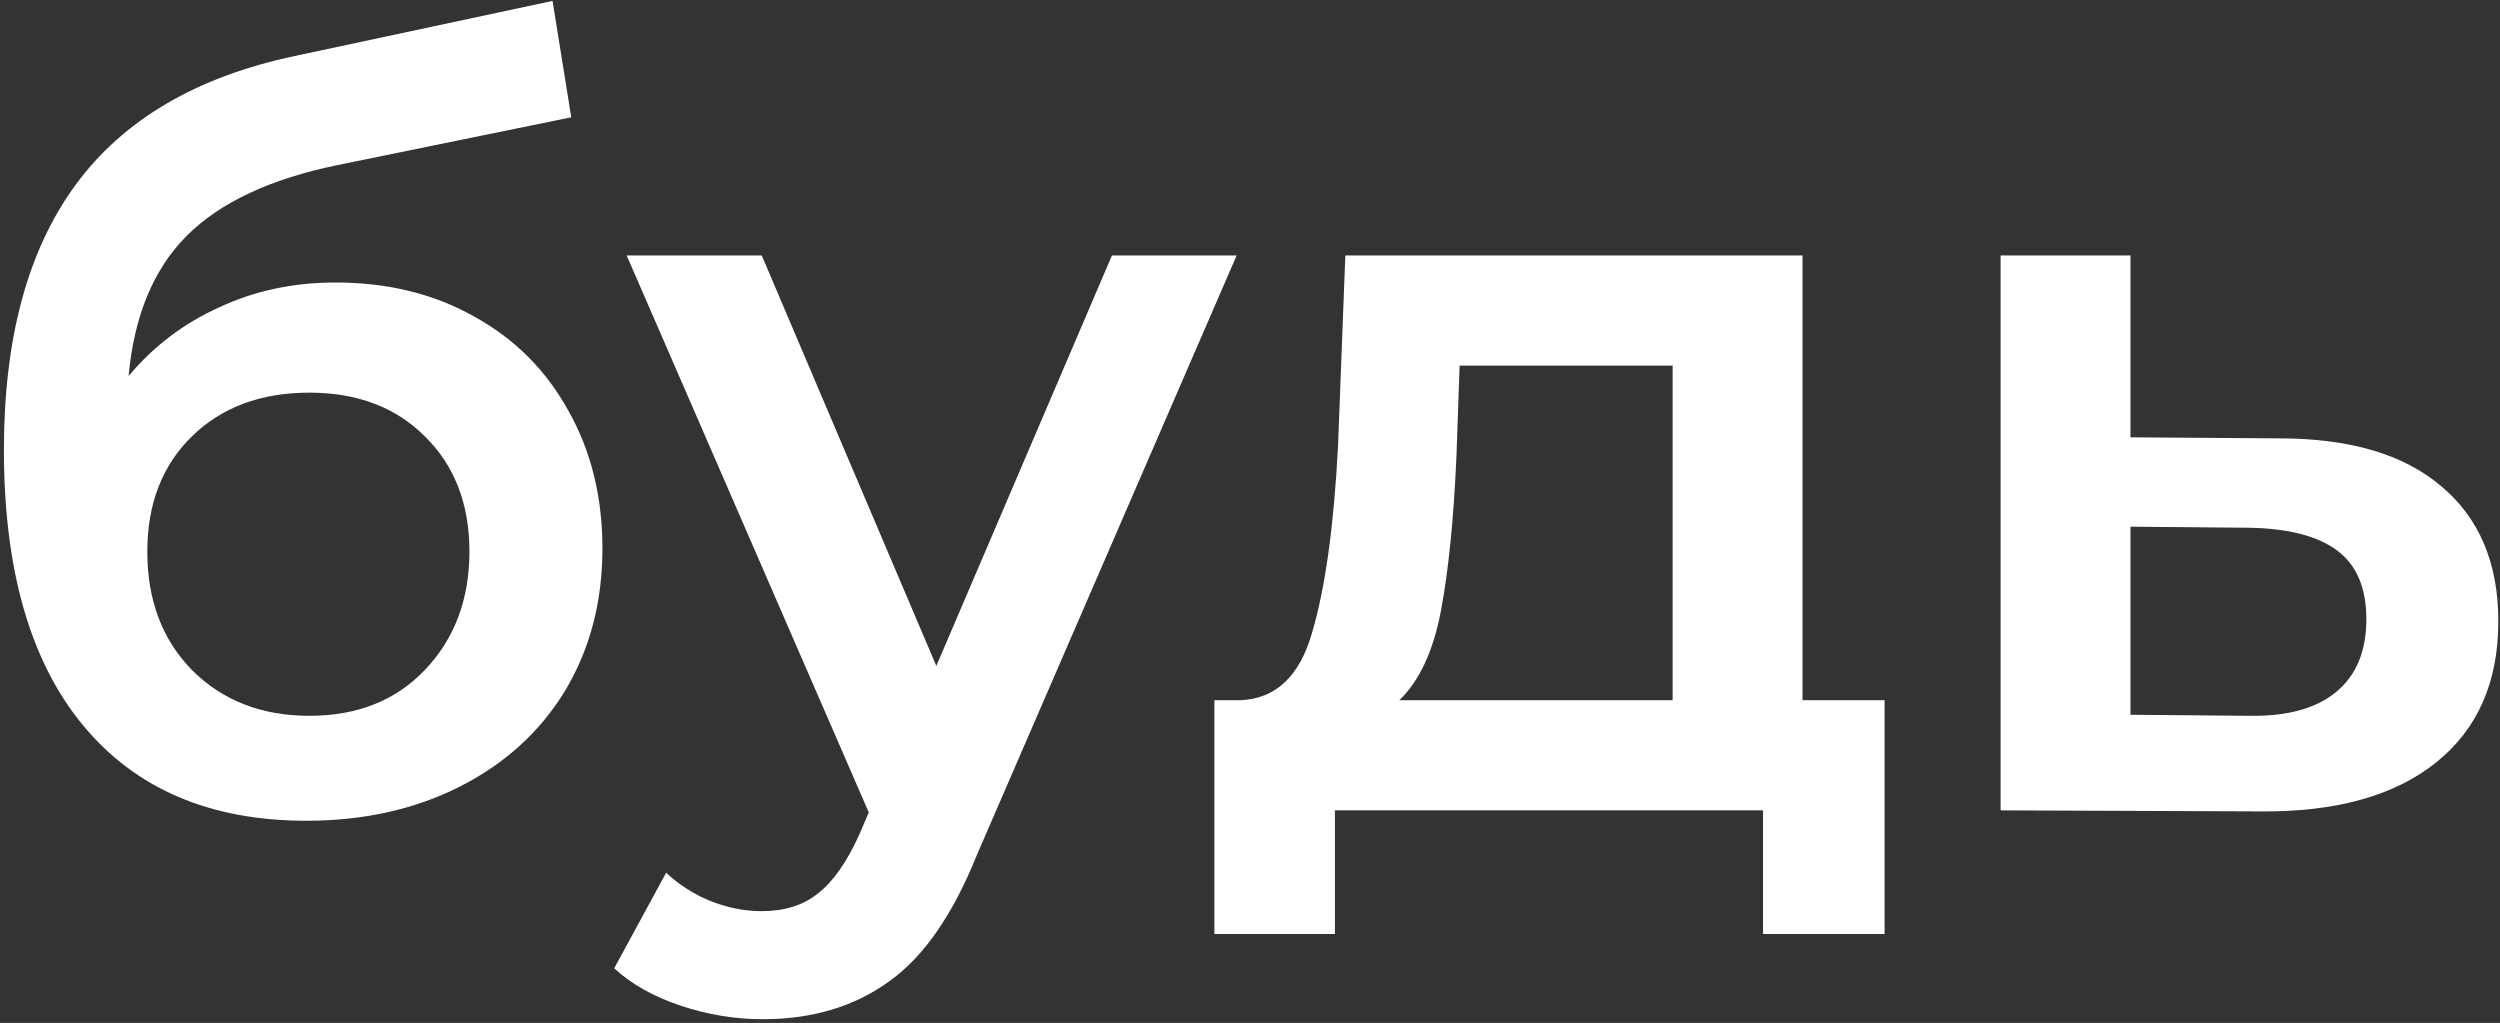
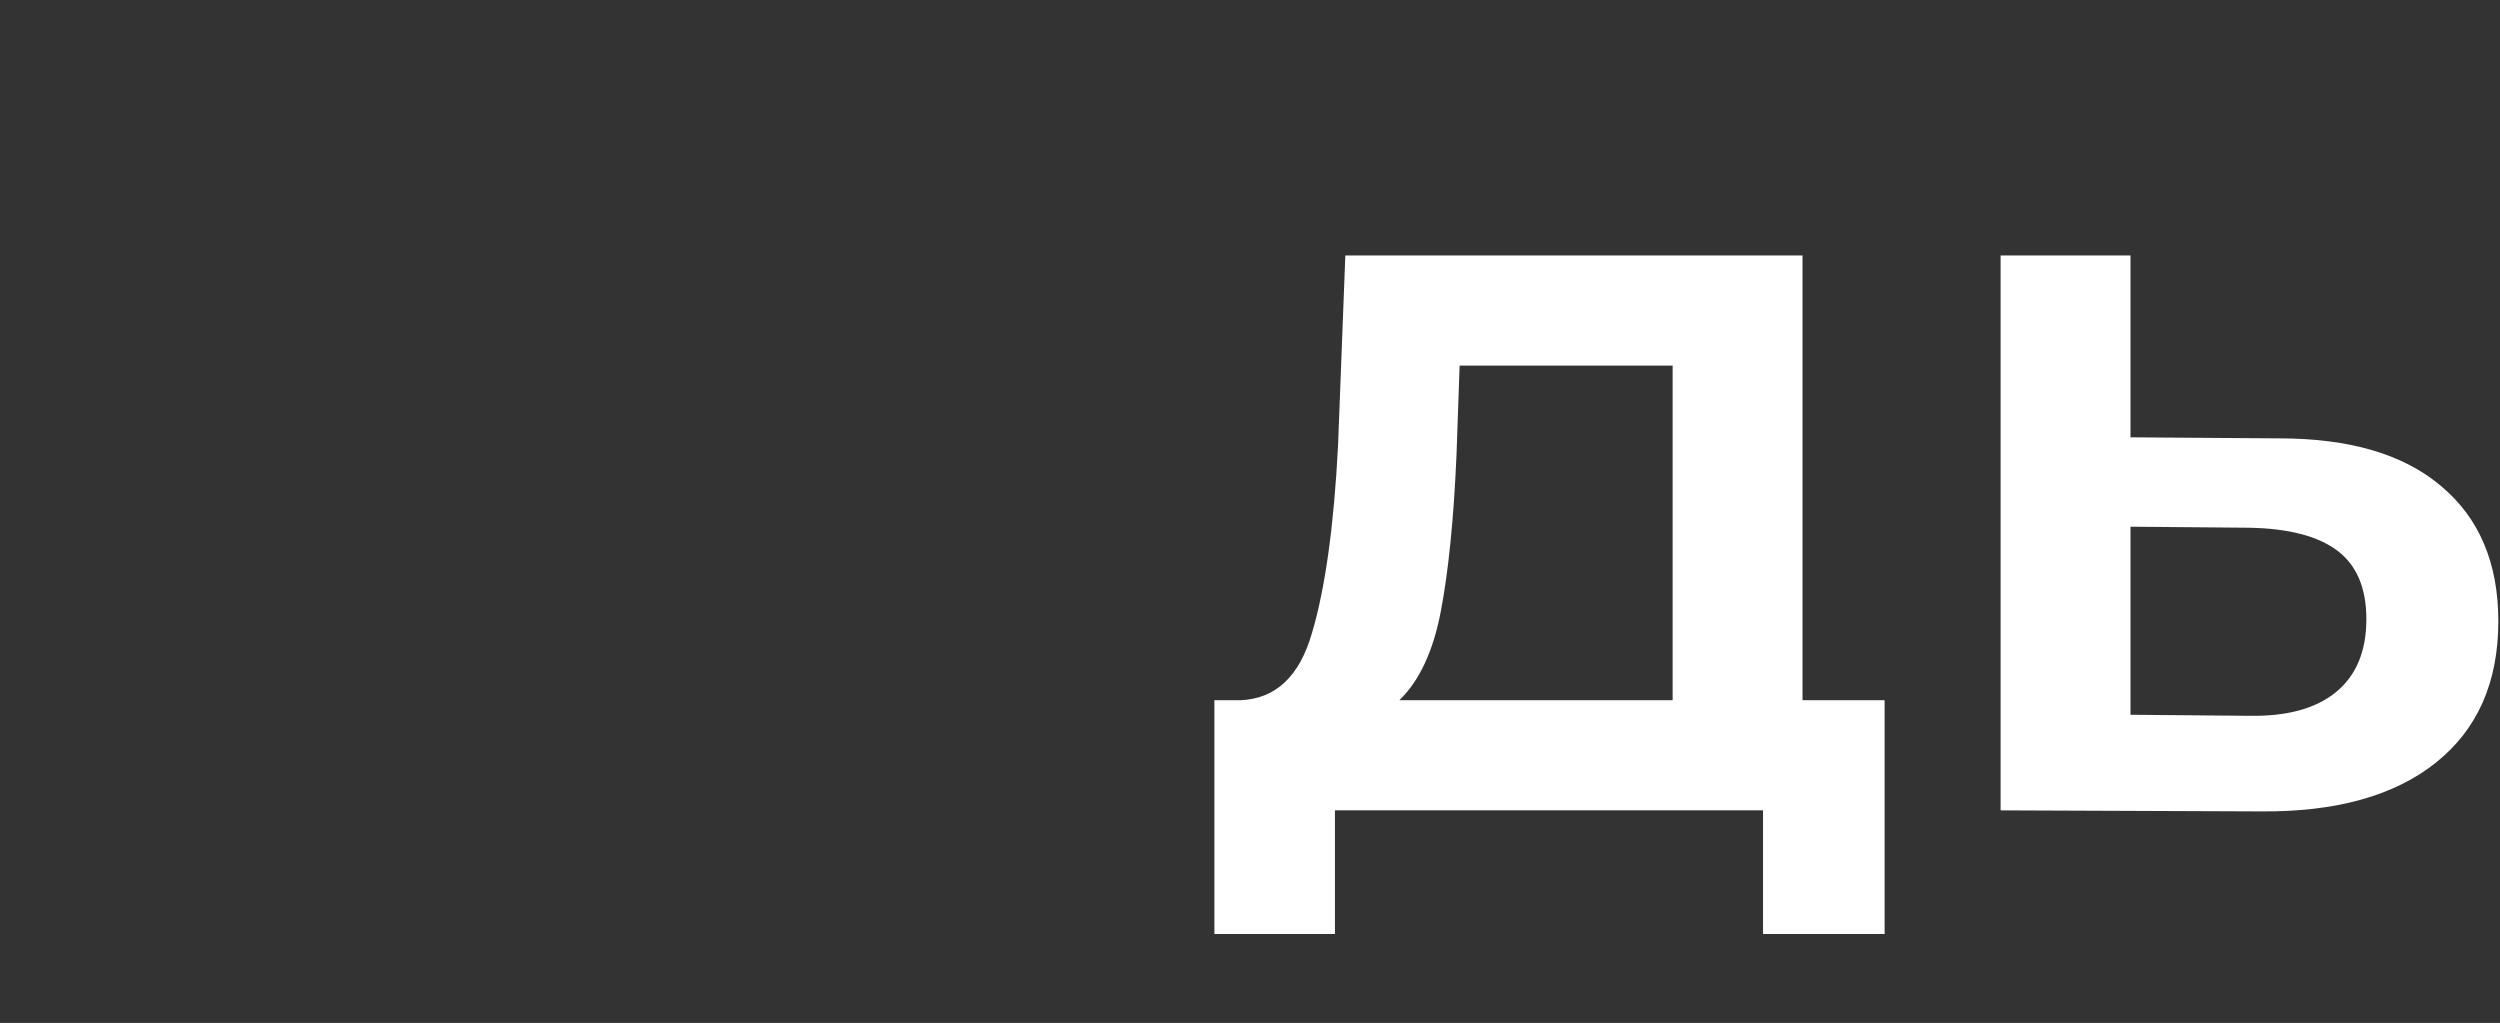
<svg xmlns="http://www.w3.org/2000/svg" width="479" height="196" viewBox="0 0 479 196" fill="none">
  <rect x="0" y="0" width="479" height="196" fill="#333333" stroke="none" />
-   <path d="M64.259 54.128C74.346 54.128 83.238 56.318 90.936 60.698C98.635 64.945 104.607 70.918 108.854 78.616C113.234 86.314 115.424 95.14 115.424 105.095C115.424 115.314 113.035 124.406 108.257 132.37C103.479 140.2 96.776 146.306 88.149 150.686C79.522 155.065 69.701 157.255 58.684 157.255C40.236 157.255 25.968 151.15 15.881 138.939C5.794 126.729 0.75 109.143 0.75 86.181C0.75 64.813 5.329 47.89 14.487 35.414C23.645 22.938 37.648 14.709 56.494 10.727L105.868 0.176L109.452 22.474L64.657 31.631C51.783 34.286 42.16 38.799 35.789 45.169C29.419 51.54 25.702 60.499 24.64 72.046C29.419 66.339 35.192 61.959 41.961 58.907C48.73 55.721 56.163 54.128 64.259 54.128ZM59.282 137.148C68.44 137.148 75.806 134.228 81.38 128.388C87.087 122.415 89.941 114.85 89.941 105.692C89.941 96.534 87.087 89.168 81.38 83.593C75.806 78.019 68.44 75.232 59.282 75.232C49.991 75.232 42.492 78.019 36.785 83.593C31.078 89.168 28.224 96.534 28.224 105.692C28.224 114.983 31.078 122.548 36.785 128.388C42.625 134.228 50.124 137.148 59.282 137.148Z" fill="white" />
-   <path d="M236.936 48.952L187.164 163.825C182.519 175.372 176.878 183.469 170.241 188.114C163.605 192.892 155.575 195.281 146.152 195.281C140.843 195.281 135.6 194.418 130.424 192.693C125.248 190.968 121.001 188.578 117.683 185.526L127.637 167.21C130.026 169.466 132.813 171.258 135.999 172.585C139.317 173.912 142.635 174.576 145.953 174.576C150.333 174.576 153.916 173.448 156.704 171.192C159.624 168.935 162.278 165.153 164.667 159.844L166.459 155.663L120.072 48.952H145.953L179.399 127.591L213.045 48.952H236.936Z" fill="white" />
  <path d="M361.09 134.161V178.956H337.797V155.265H255.773V178.956H232.679V134.161H237.656C244.425 133.896 249.004 129.582 251.393 121.221C253.915 112.726 255.574 100.781 256.37 85.385L257.764 48.952H345.362V134.161H361.09ZM279.066 87.177C278.535 99.387 277.54 109.342 276.08 117.04C274.62 124.738 271.965 130.445 268.116 134.161H320.476V70.055H279.663L279.066 87.177Z" fill="white" />
  <path d="M436.671 83.991C450.209 83.991 460.562 87.044 467.729 93.149C475.029 99.255 478.679 107.882 478.679 119.031C478.679 130.711 474.697 139.736 466.733 146.107C458.77 152.477 447.555 155.596 433.088 155.464L383.316 155.265V48.952H408.202V83.792L436.671 83.991ZM430.898 137.148C438.198 137.28 443.772 135.754 447.621 132.569C451.47 129.383 453.395 124.738 453.395 118.633C453.395 112.66 451.536 108.28 447.82 105.493C444.104 102.706 438.463 101.246 430.898 101.113L408.202 100.914V136.949L430.898 137.148Z" fill="white" />
</svg>